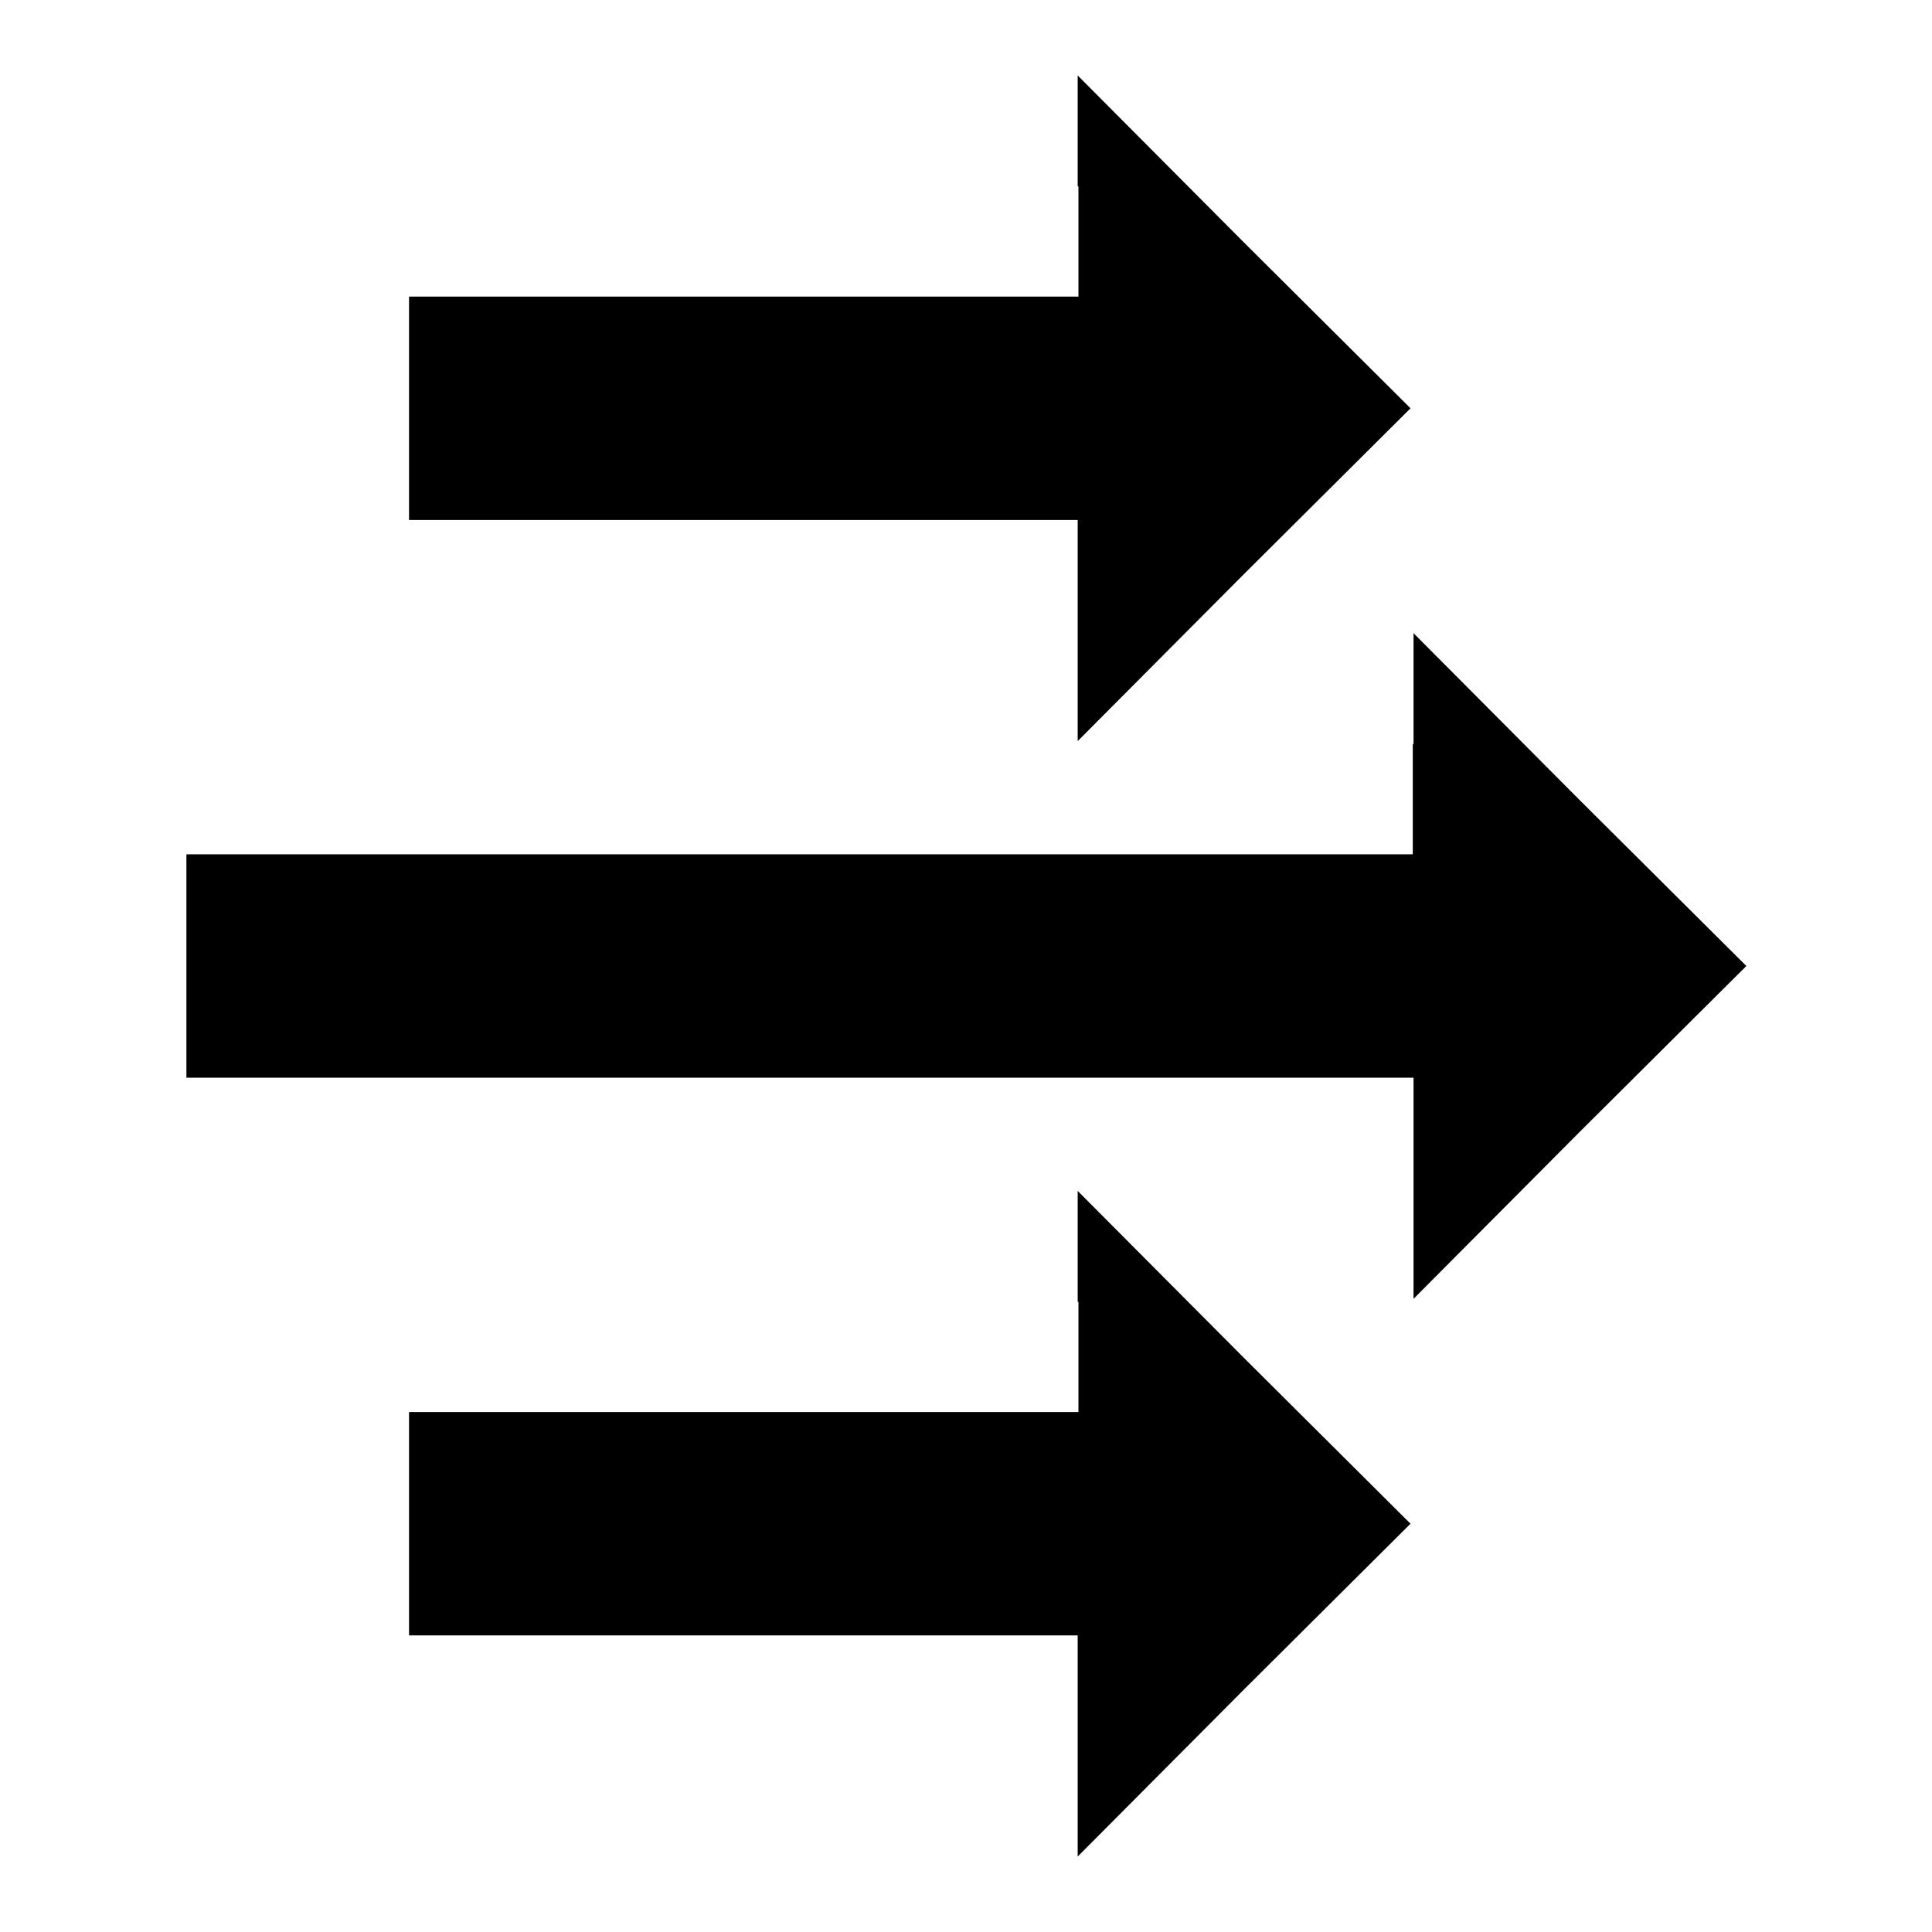
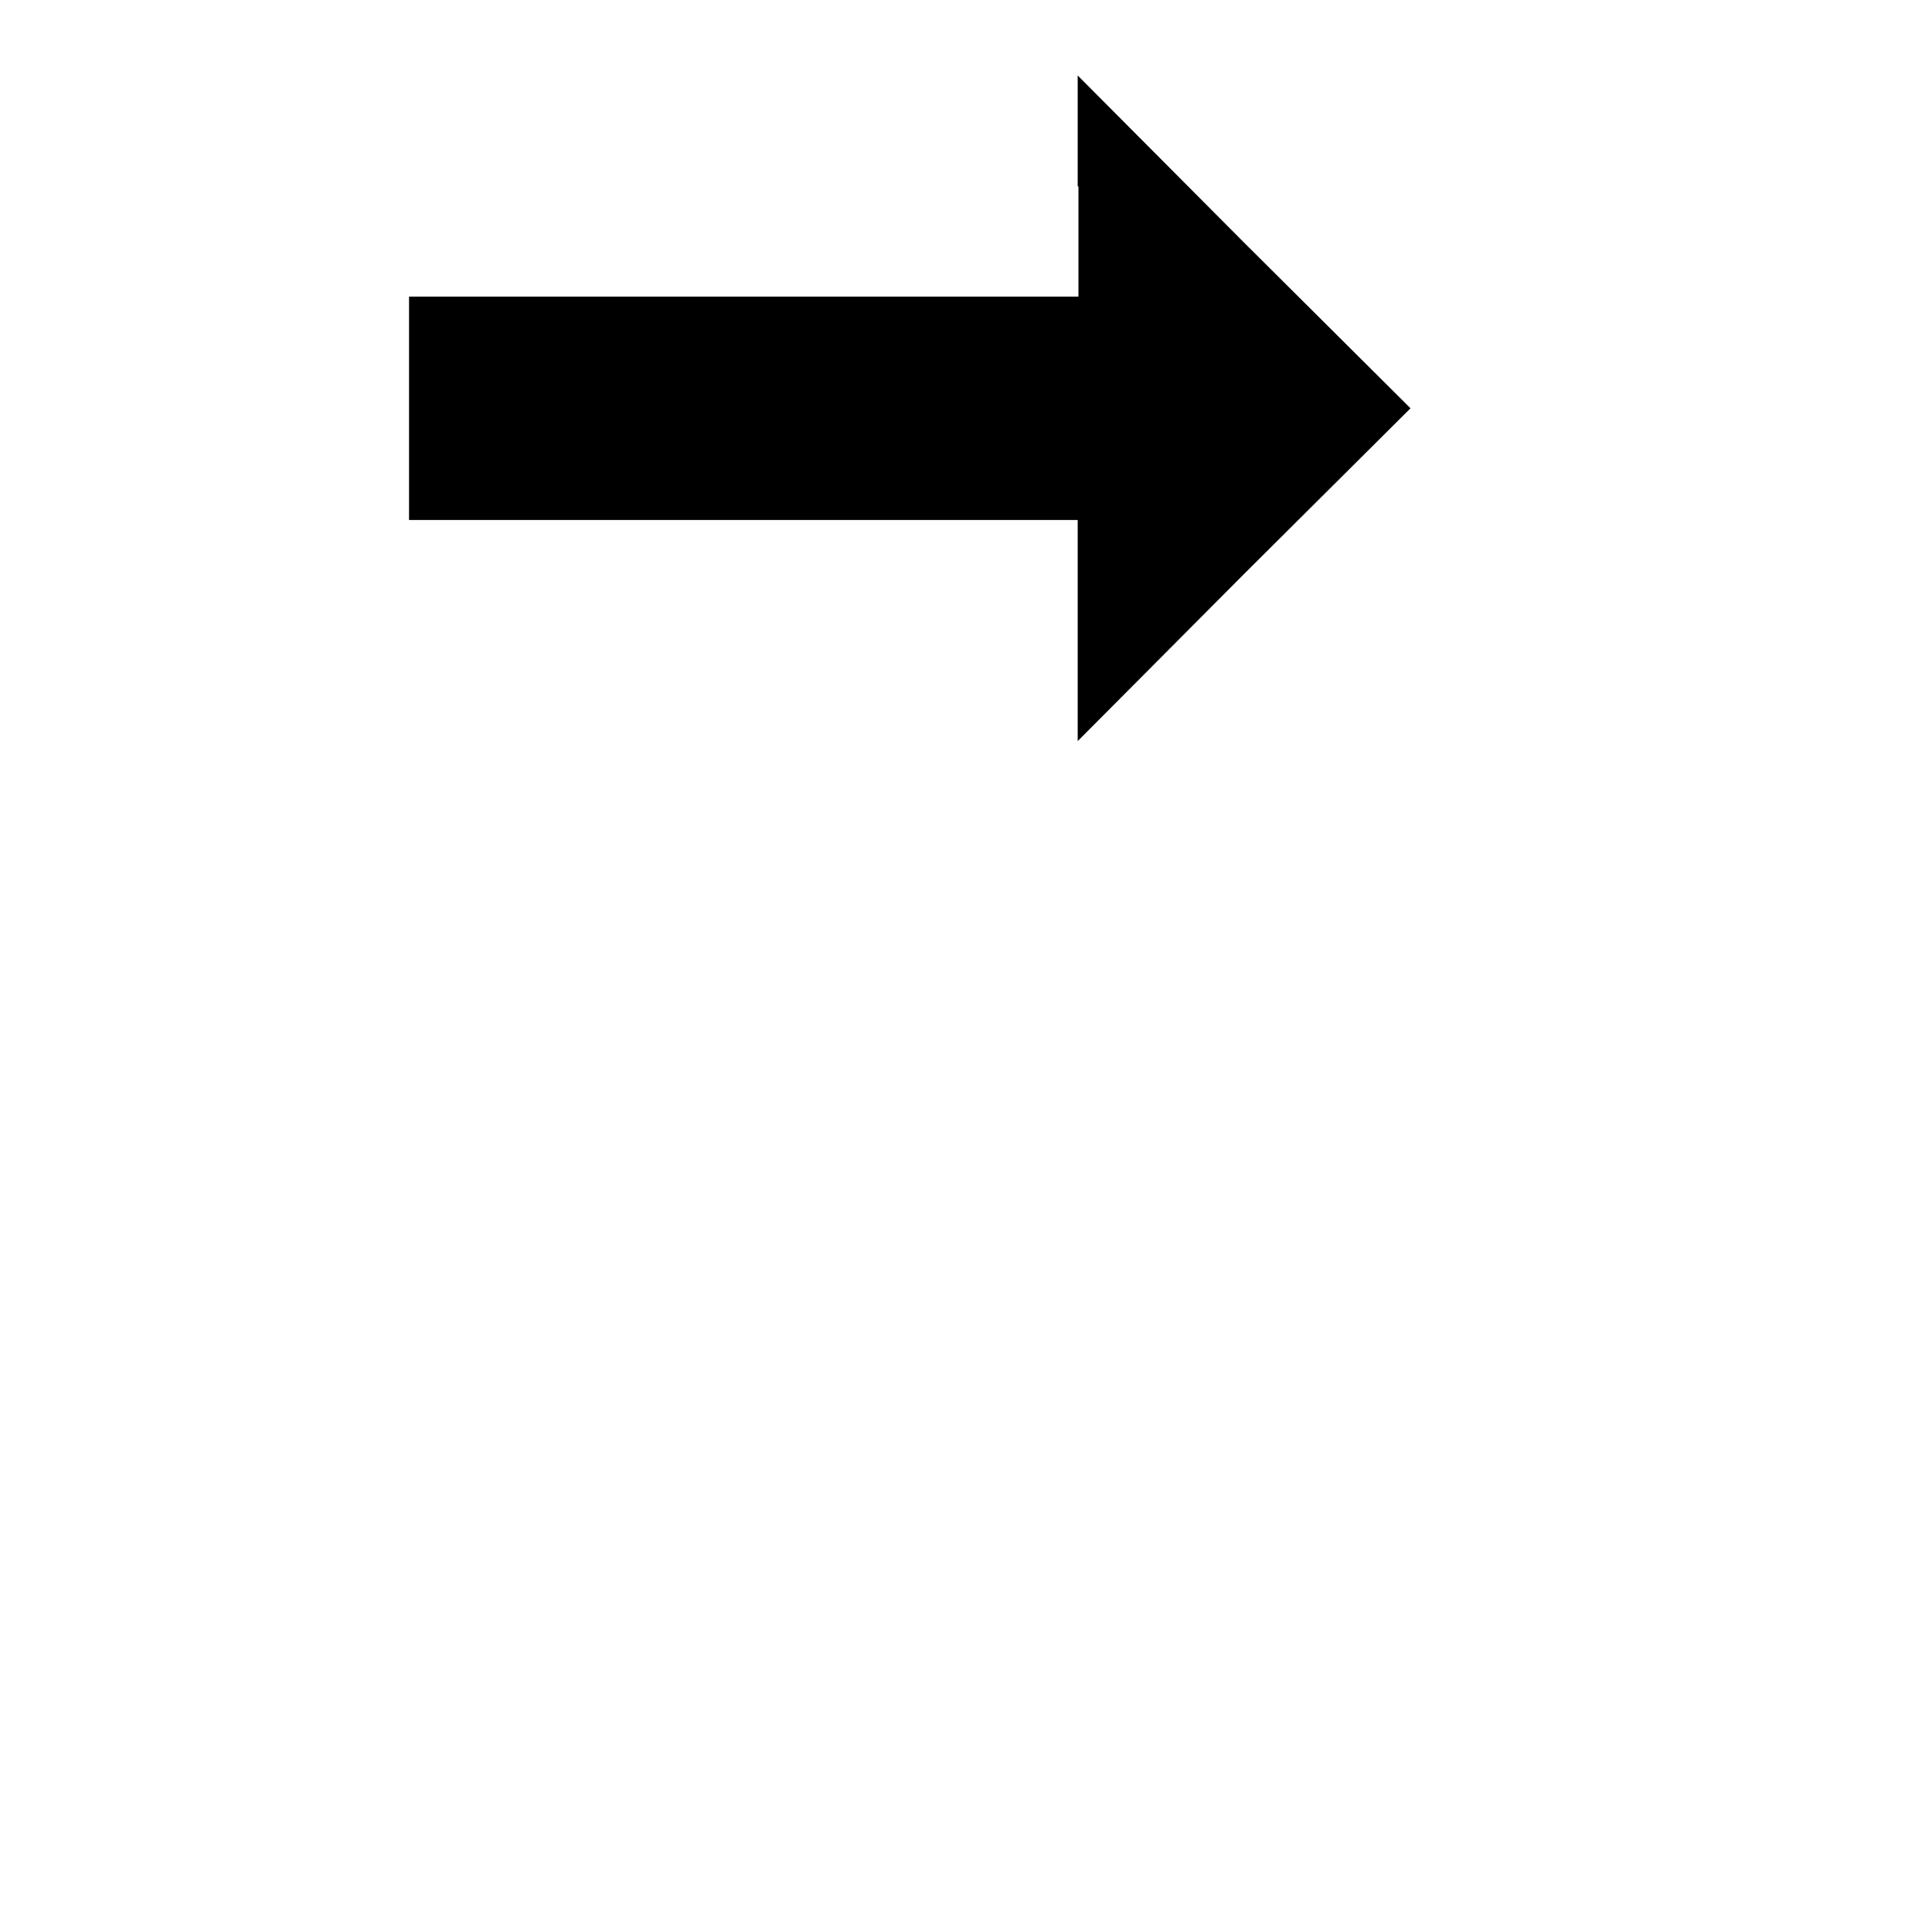
<svg xmlns="http://www.w3.org/2000/svg" version="1.1" x="0px" y="0px" viewBox="0 0 256 256" enable-background="new 0 0 256 256" xml:space="preserve">
  <g>
    <g>
      <g>
        <path fill="#000000" d="M142.9,24.7v14.6H98.6H54.2v14.8v14.8h44.3h44.3v14.6v14.7l22-22.1l22.1-22l-22.1-22l-22-22.1V24.7z" />
-         <path fill="#000000" d="M187.2,98.6v14.6h-81.3H24.7V128v14.8h81.3h81.3v14.6v14.7l22-22.1l22.1-22l-22.1-22l-22-22.1V98.6L187.2,98.6z" />
-         <path fill="#000000" d="M142.9,172.5v14.6H98.6H54.2v14.8v14.8h44.3h44.3v14.6V246l22-22.1l22.1-22l-22.1-22l-22-22.1V172.5z" />
      </g>
    </g>
  </g>
</svg>